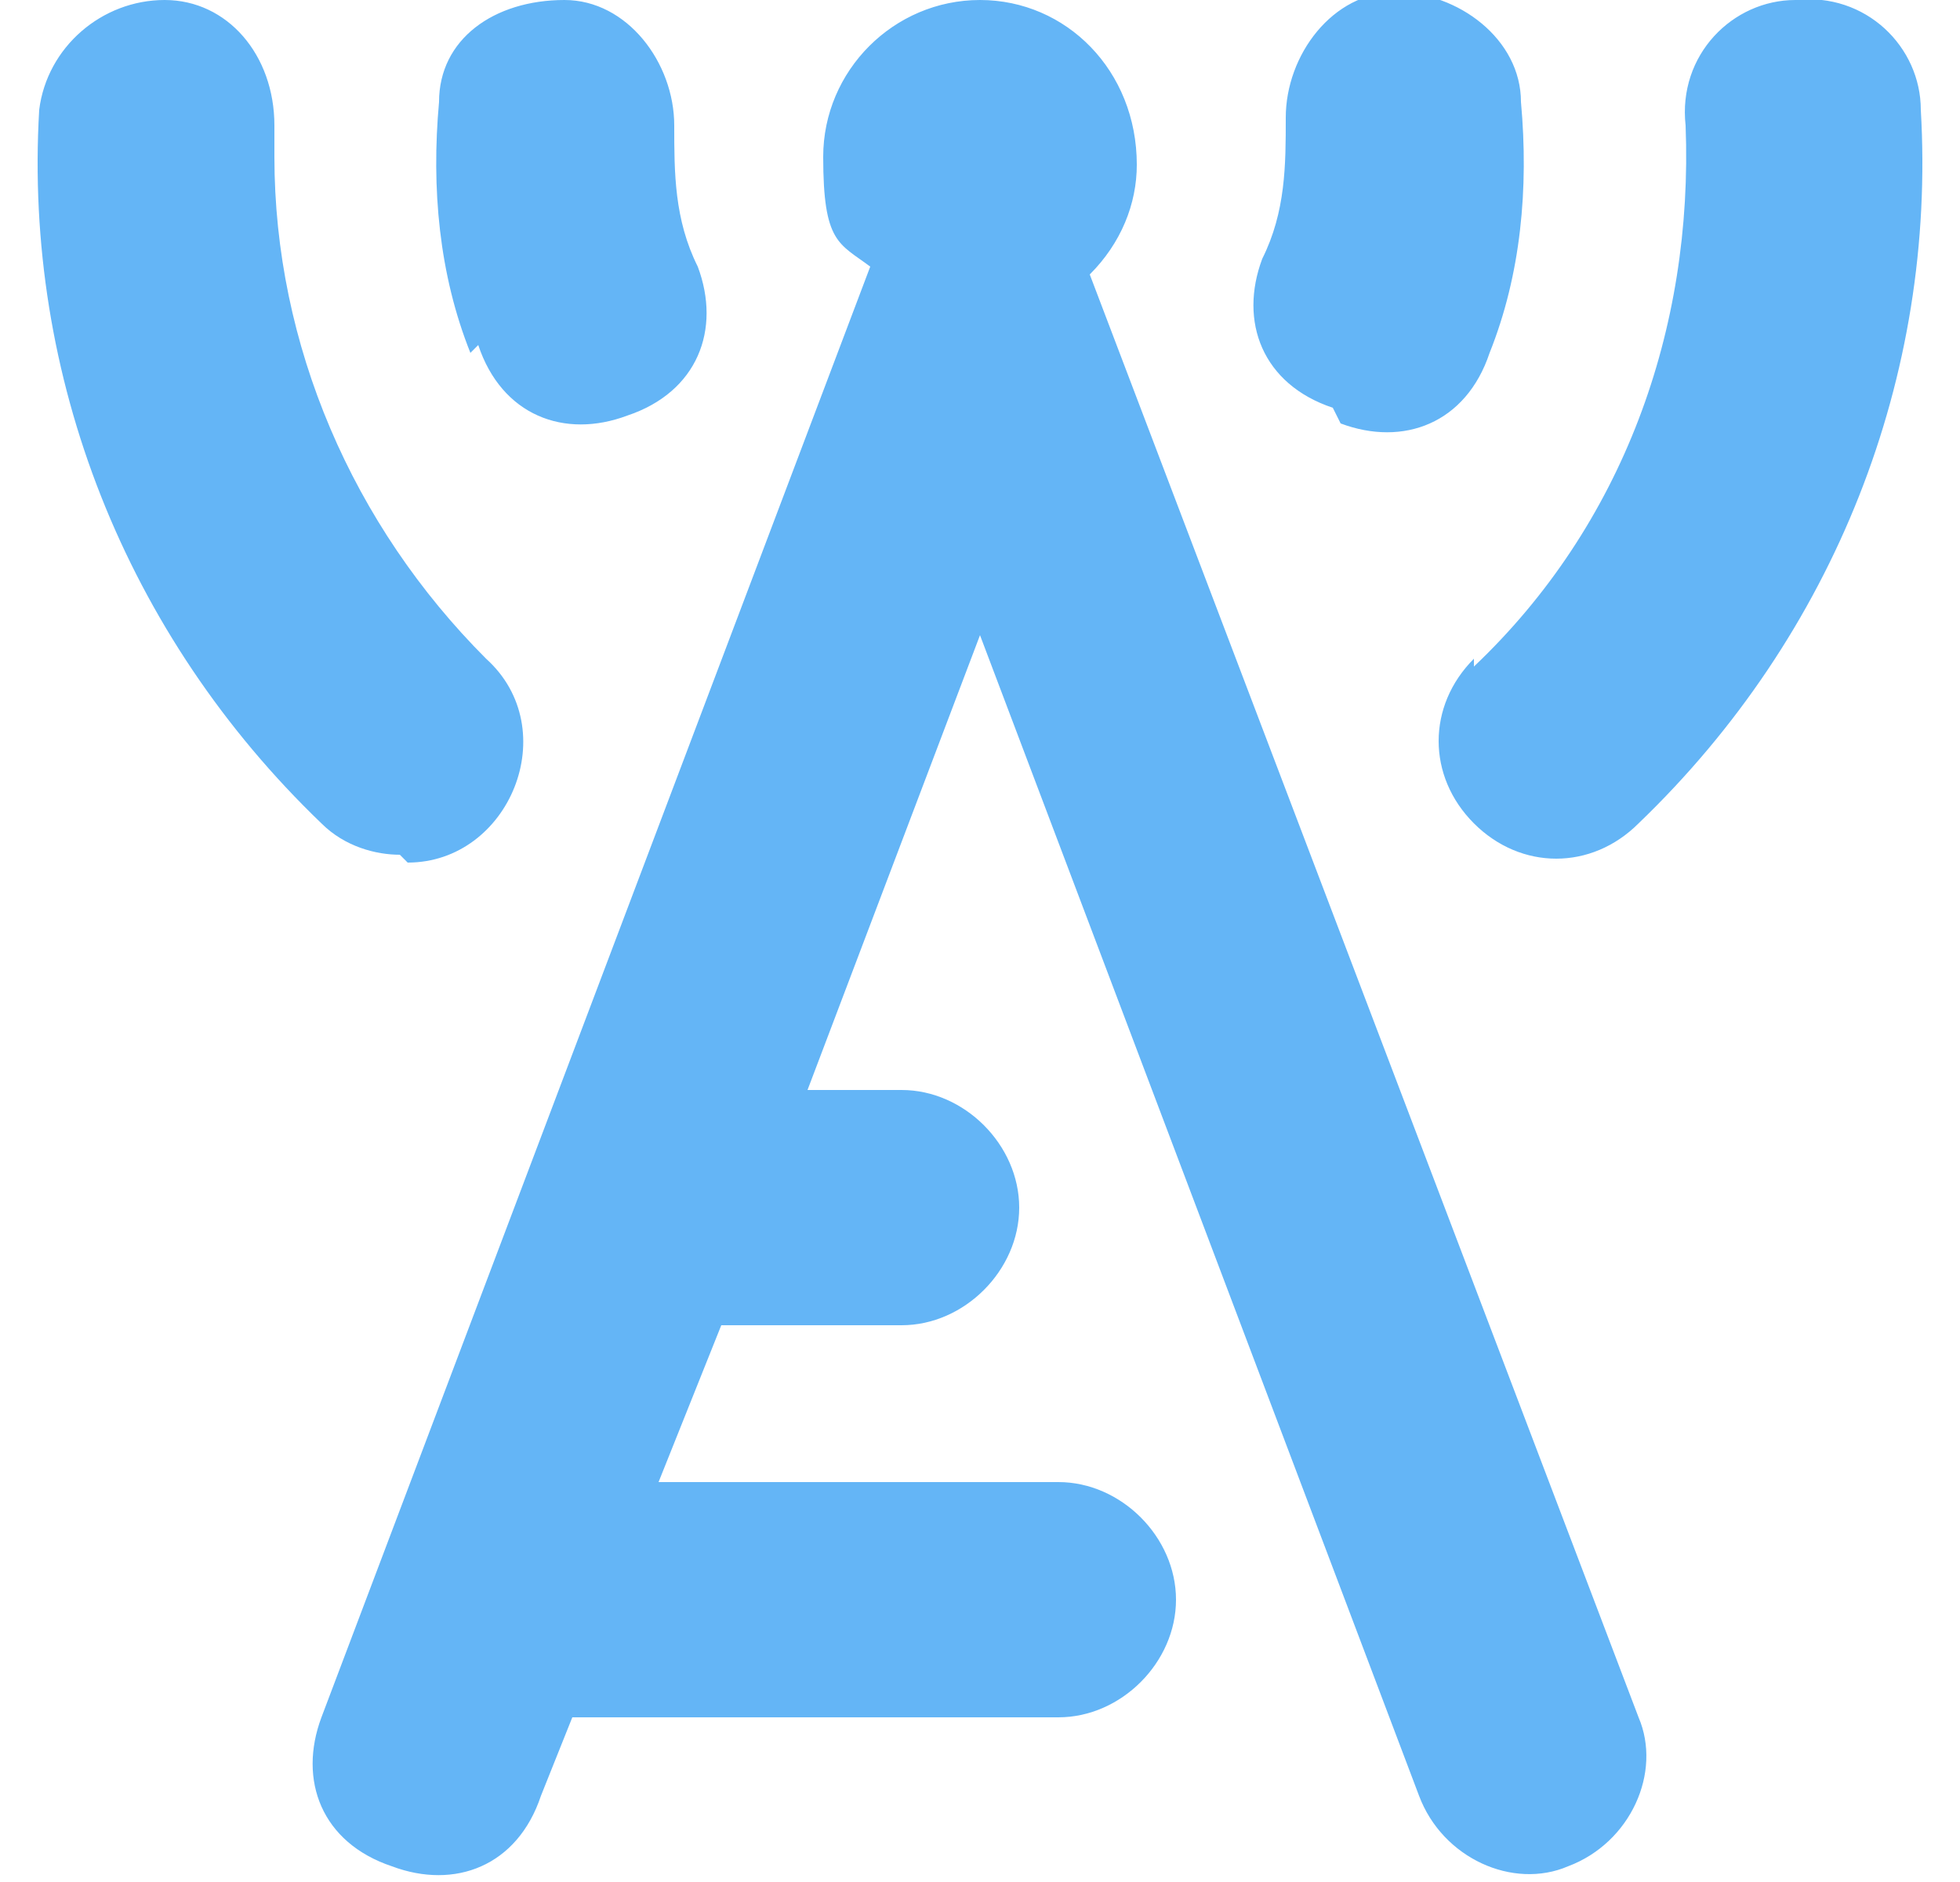
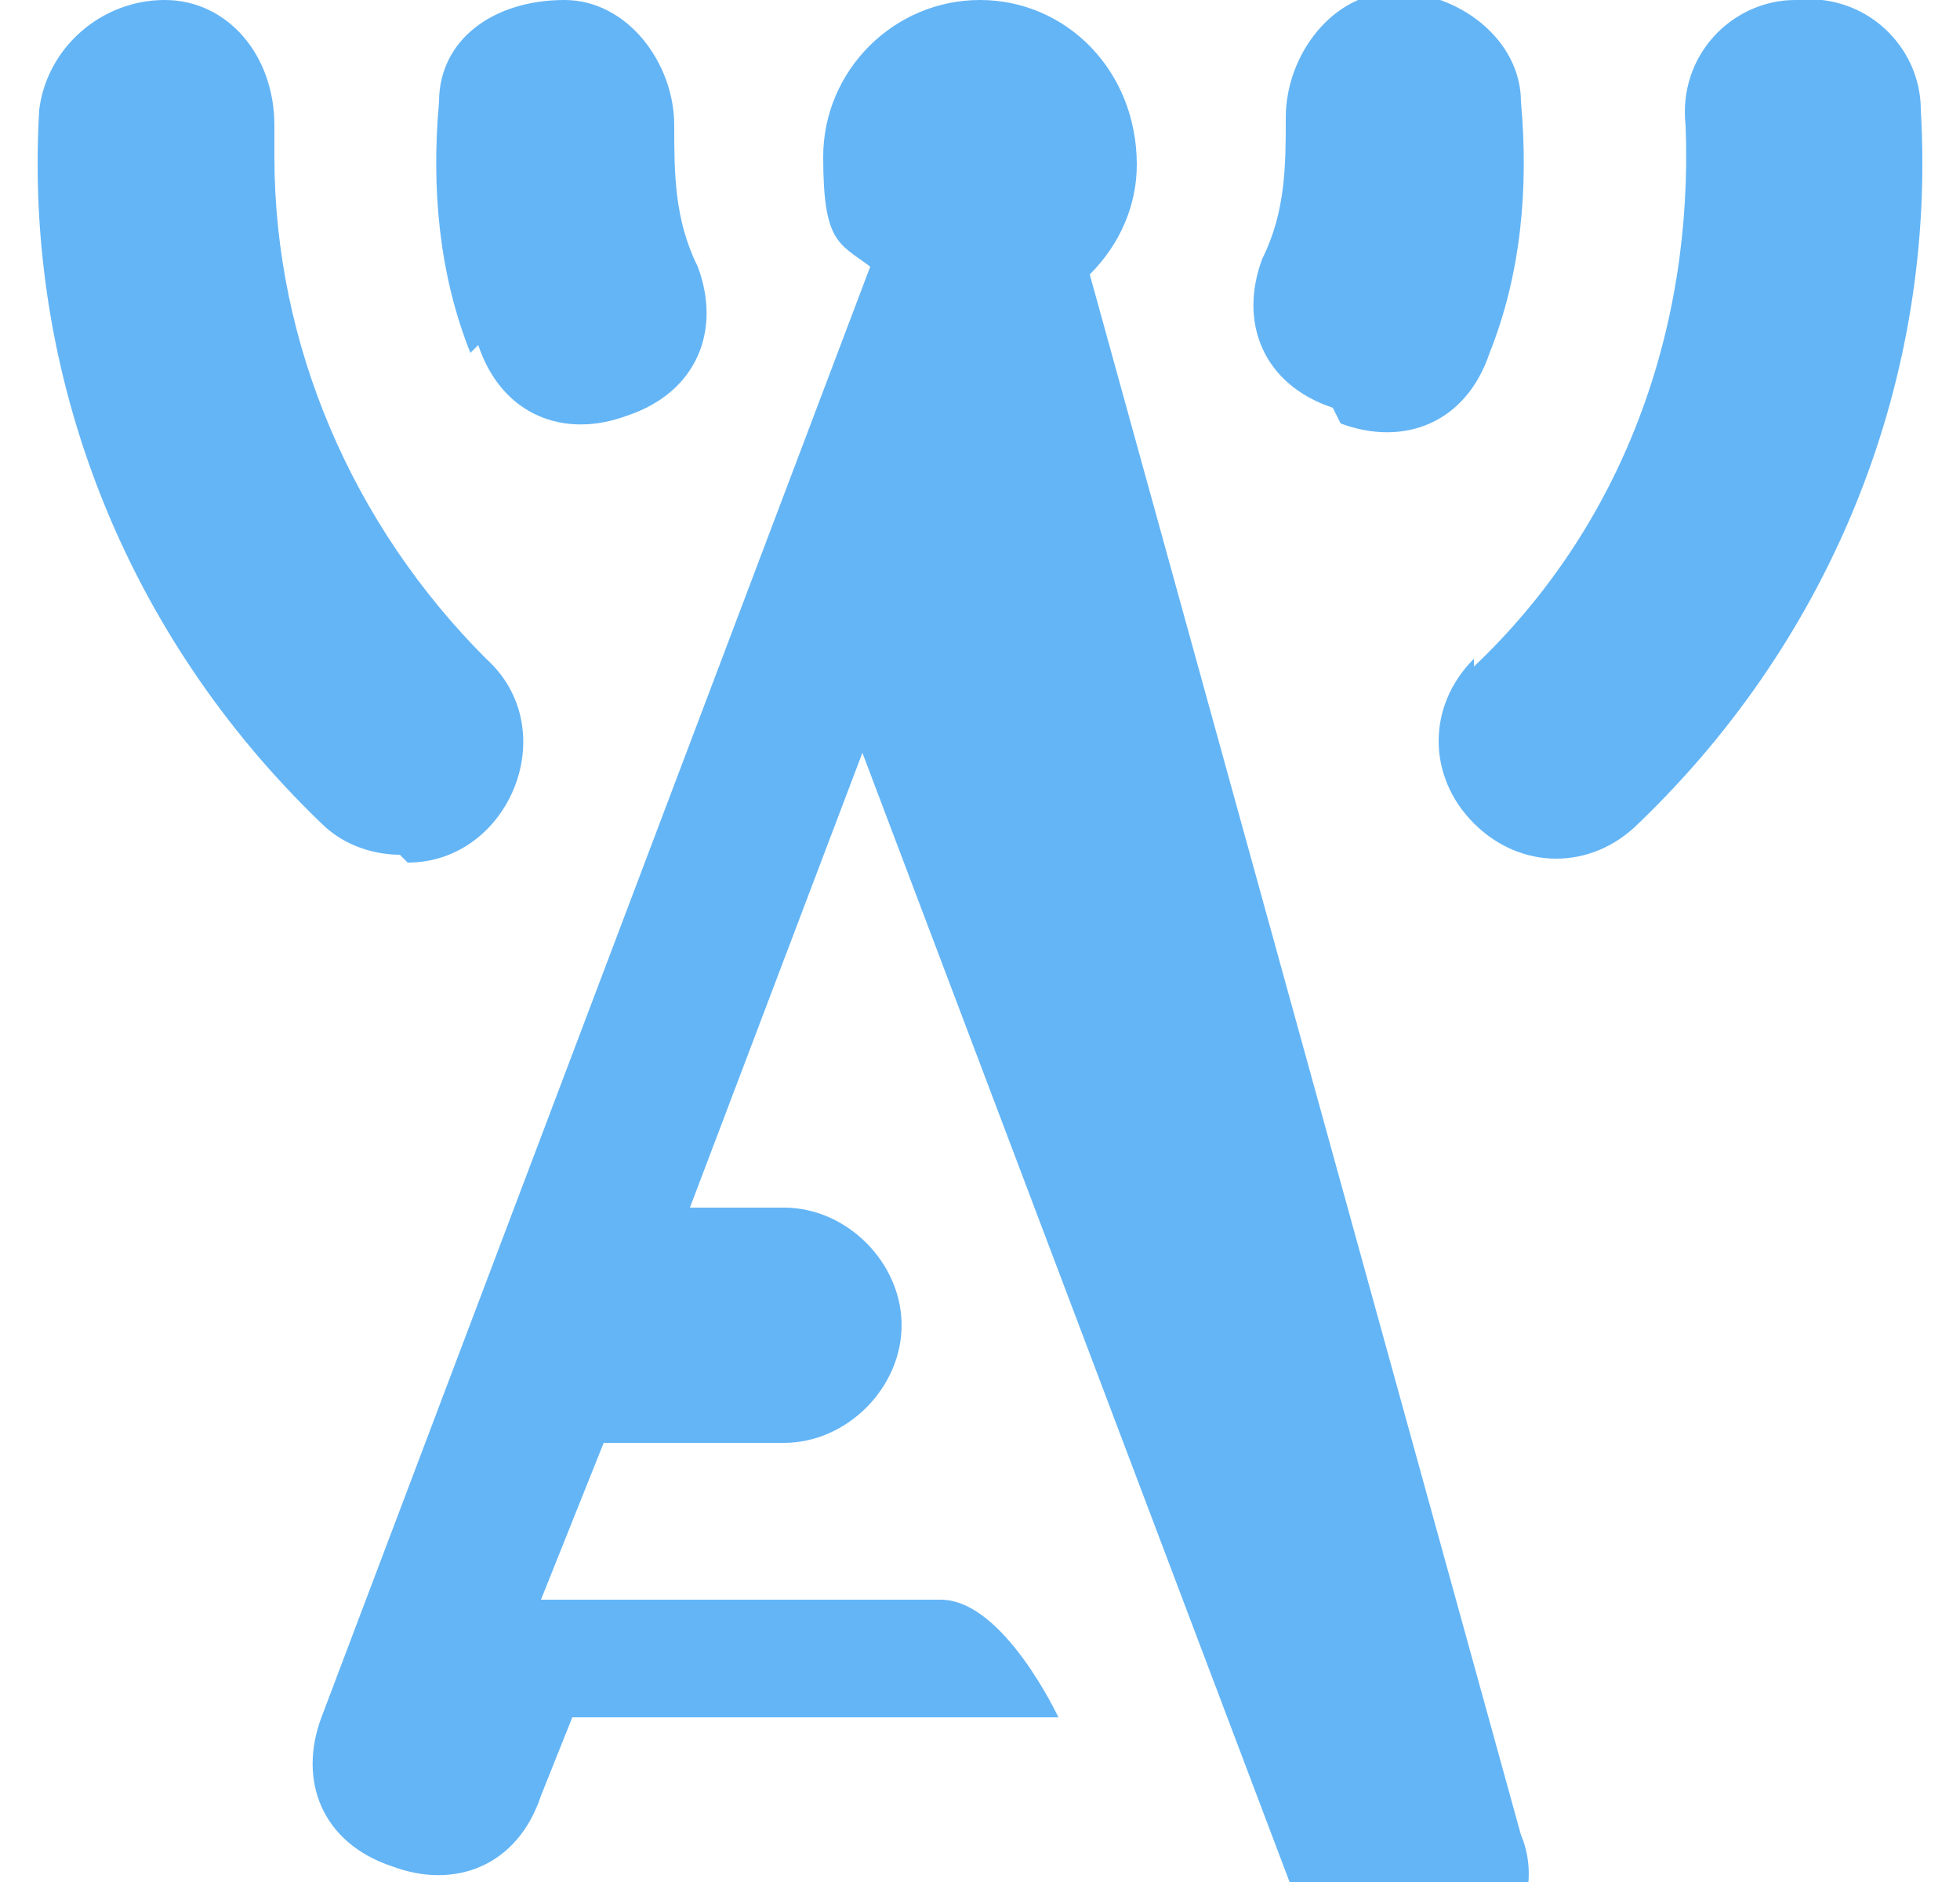
<svg xmlns="http://www.w3.org/2000/svg" version="1.1" viewBox="0 0 25 24">
  <defs>
    <style>
      .cls-1 {
        fill: #64b5f6;
      }
    </style>
  </defs>
  <g>
    <g id="Layer_1">
-       <path class="cls-1" d="M6,4.5c-.4-1-.5-2.1-.4-3.2C5.6.5,6.3,0,7.2,0c.8,0,1.4.8,1.4,1.6,0,.6,0,1.2.3,1.8.3.8,0,1.6-.9,1.9-.8.3-1.6,0-1.9-.9ZM17.1,5.4c.8.3,1.6,0,1.9-.9.4-1,.5-2.1.4-3.2,0-.8-.8-1.4-1.6-1.4-.8,0-1.4.8-1.4,1.6,0,.6,0,1.2-.3,1.8-.3.8,0,1.6.9,1.9ZM18.8,8.4c-.6.6-.6,1.5,0,2.1.6.6,1.5.6,2.1,0,2.5-2.4,3.8-5.7,3.6-9.1,0-.8-.7-1.5-1.6-1.4-.8,0-1.5.7-1.4,1.6.1,2.6-.8,5.1-2.7,6.9h0ZM13.9,3.5s0,0,0,0c.4-.4.6-.9.6-1.4C14.5.9,13.6,0,12.5,0s-2,.9-2,2,.2,1.1.6,1.4c0,0,0,0,0,0l-7,18.5c-.3.8,0,1.6.9,1.9.8.3,1.6,0,1.9-.9l.4-1h6.2c.8,0,1.5-.7,1.5-1.5s-.7-1.5-1.5-1.5h-5.1l.8-2h2.3c.8,0,1.5-.7,1.5-1.5s-.7-1.5-1.5-1.5h-1.2l2.2-5.8,5.6,14.8c.3.8,1.2,1.2,1.9.9.8-.3,1.2-1.2.9-1.9L13.9,3.5ZM5.2,11c1.3,0,2-1.7,1-2.6-1.7-1.7-2.7-4-2.7-6.4s0-.3,0-.4C3.5.7,2.9,0,2.1,0,1.3,0,.6.6.5,1.4c-.2,3.4,1.1,6.7,3.6,9.1.3.3.7.4,1,.4Z" />
+       <path class="cls-1" d="M6,4.5c-.4-1-.5-2.1-.4-3.2C5.6.5,6.3,0,7.2,0c.8,0,1.4.8,1.4,1.6,0,.6,0,1.2.3,1.8.3.8,0,1.6-.9,1.9-.8.3-1.6,0-1.9-.9ZM17.1,5.4c.8.3,1.6,0,1.9-.9.4-1,.5-2.1.4-3.2,0-.8-.8-1.4-1.6-1.4-.8,0-1.4.8-1.4,1.6,0,.6,0,1.2-.3,1.8-.3.8,0,1.6.9,1.9ZM18.8,8.4c-.6.6-.6,1.5,0,2.1.6.6,1.5.6,2.1,0,2.5-2.4,3.8-5.7,3.6-9.1,0-.8-.7-1.5-1.6-1.4-.8,0-1.5.7-1.4,1.6.1,2.6-.8,5.1-2.7,6.9h0ZM13.9,3.5s0,0,0,0c.4-.4.6-.9.6-1.4C14.5.9,13.6,0,12.5,0s-2,.9-2,2,.2,1.1.6,1.4c0,0,0,0,0,0l-7,18.5c-.3.8,0,1.6.9,1.9.8.3,1.6,0,1.9-.9l.4-1h6.2s-.7-1.5-1.5-1.5h-5.1l.8-2h2.3c.8,0,1.5-.7,1.5-1.5s-.7-1.5-1.5-1.5h-1.2l2.2-5.8,5.6,14.8c.3.8,1.2,1.2,1.9.9.8-.3,1.2-1.2.9-1.9L13.9,3.5ZM5.2,11c1.3,0,2-1.7,1-2.6-1.7-1.7-2.7-4-2.7-6.4s0-.3,0-.4C3.5.7,2.9,0,2.1,0,1.3,0,.6.6.5,1.4c-.2,3.4,1.1,6.7,3.6,9.1.3.3.7.4,1,.4Z" />
    </g>
  </g>
</svg>